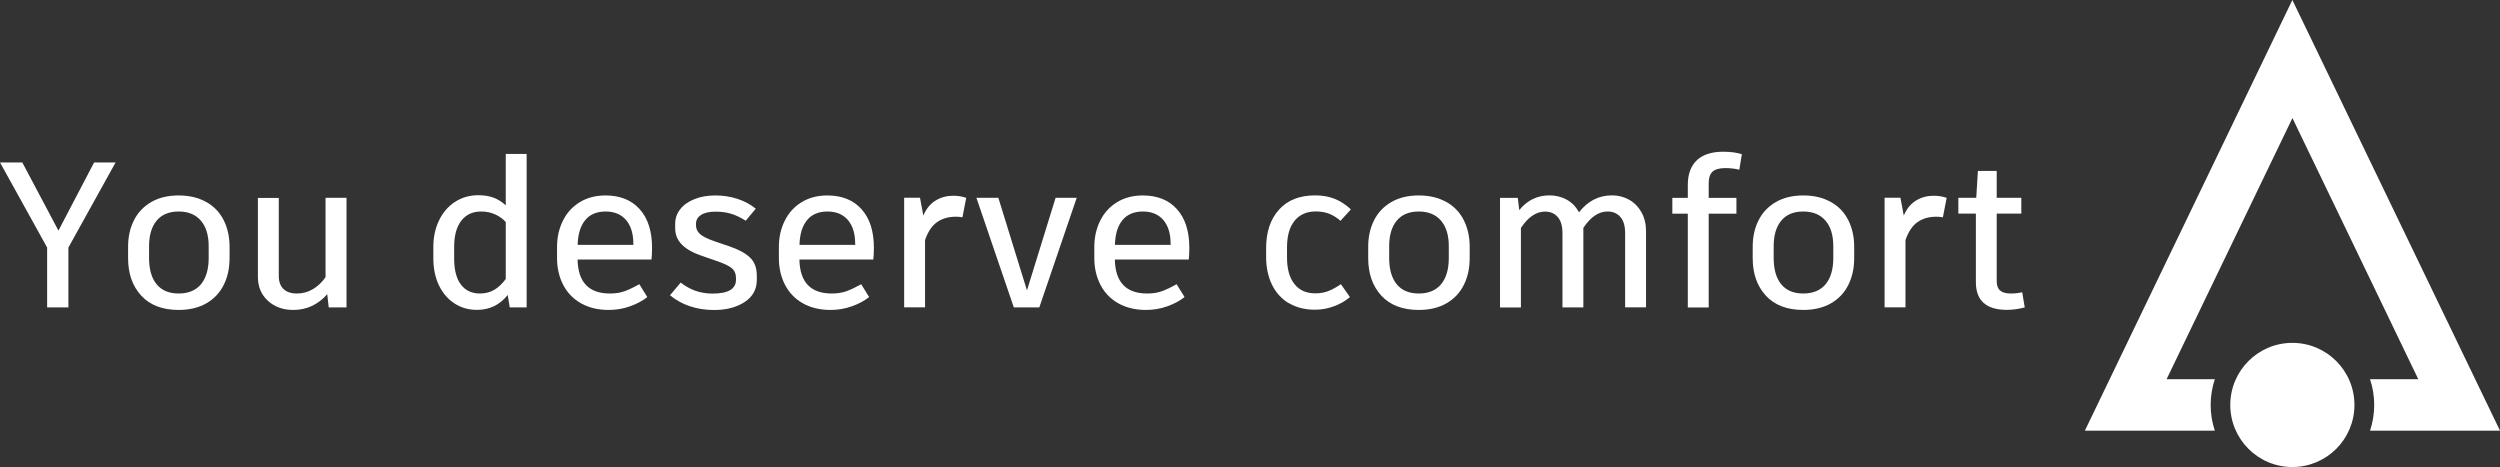
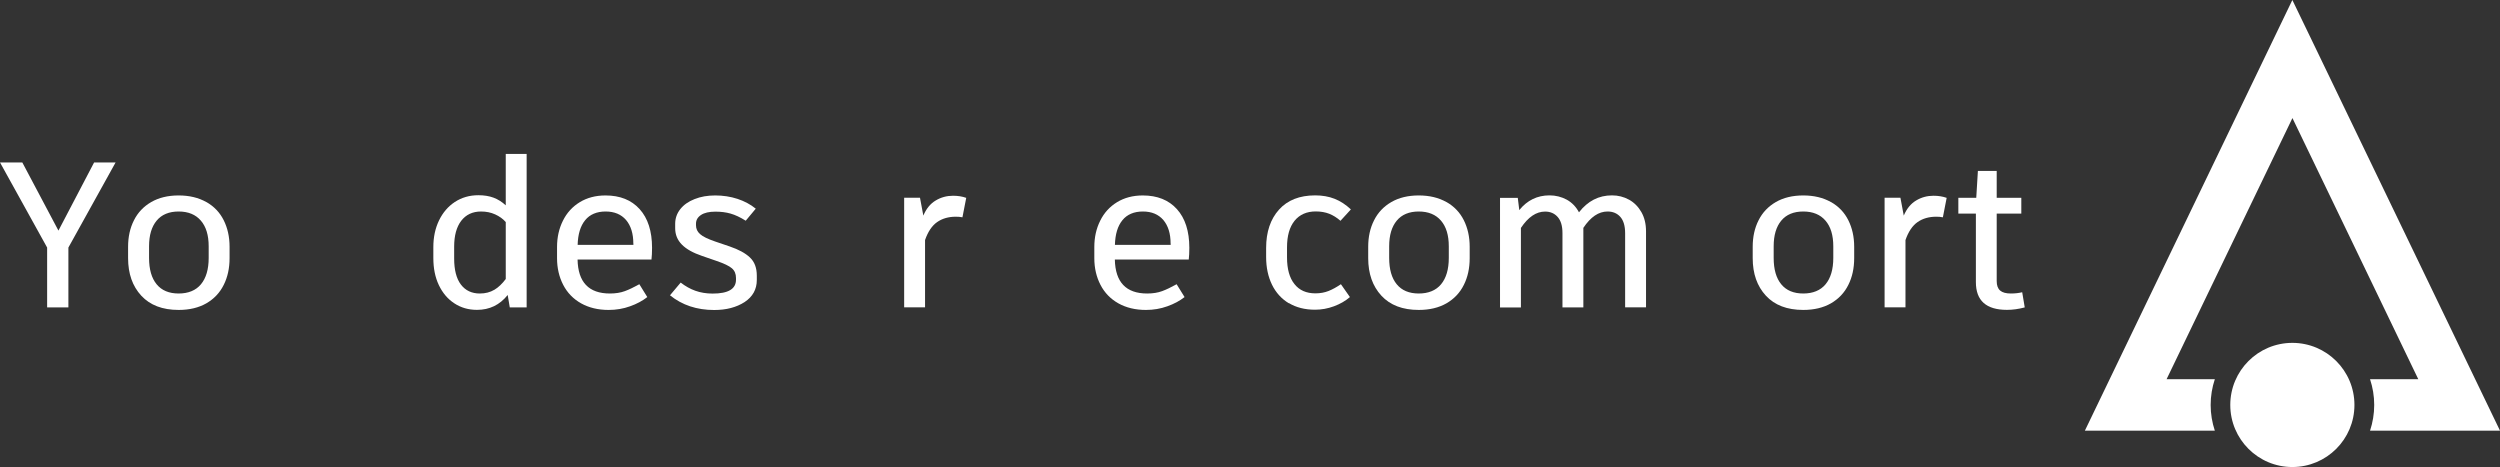
<svg xmlns="http://www.w3.org/2000/svg" id="Layer_2" data-name="Layer 2" viewBox="0 0 336.28 62.83">
  <rect x="0" y="0" width="336.28" height="62.83" fill="#333333" stroke="none" />
  <defs>
    <style>
      .cls-1 {
        fill-rule: evenodd;
      }

      .cls-1, .cls-2 {
        fill: #fff;
        stroke-width: 0px;
      }
    </style>
  </defs>
  <g id="Layer_1-2" data-name="Layer 1">
    <g>
      <g>
        <path class="cls-2" d="M311.46,6.44l24.82,51.49h-17.48c.36-1.09.56-2.25.56-3.46s-.2-2.37-.56-3.46h6.49l-8.82-18.31-8.11-16.82-16.93,35.13h6.49c-.36,1.09-.56,2.25-.56,3.46s.2,2.37.56,3.46h-17.48L308.35,0l3.11,6.44Z" />
        <path class="cls-1" d="M308.35,46.12c-4.61,0-8.35,3.74-8.35,8.35s3.74,8.35,8.35,8.35,8.35-3.74,8.35-8.35-3.74-8.35-8.35-8.35" />
      </g>
      <g>
        <path class="cls-2" d="M15.55,21.85l-6.35,11.45v8.05h-2.86v-8.05L0,21.85h3l4.86,9.17,4.8-9.17h2.89Z" />
        <path class="cls-2" d="M27.75,27.17c1.04.59,1.82,1.41,2.34,2.45.52,1.04.79,2.23.79,3.57v1.53c0,1.36-.26,2.56-.79,3.61-.52,1.05-1.3,1.87-2.33,2.47-1.03.59-2.27.89-3.73.89-2.17,0-3.85-.64-5.03-1.92s-1.77-2.96-1.77-5.04v-1.53c0-1.34.26-2.53.79-3.57.52-1.04,1.3-1.86,2.32-2.45,1.02-.59,2.25-.89,3.69-.89s2.68.3,3.72.89ZM21.07,29.68c-.68.82-1.02,1.97-1.02,3.45v1.56c0,1.54.34,2.73,1.02,3.55.68.83,1.67,1.24,2.96,1.24s2.31-.41,3-1.24,1.04-2.01,1.04-3.55v-1.56c0-1.49-.35-2.64-1.05-3.45-.7-.82-1.7-1.23-2.99-1.23s-2.28.41-2.96,1.23Z" />
-         <path class="cls-2" d="M46.61,26.61v14.74h-2.39l-.2-1.78c-1.24,1.41-2.76,2.12-4.58,2.12-1.37,0-2.5-.41-3.4-1.23-.9-.82-1.35-1.89-1.35-3.23v-10.61h2.81v10.5c0,.76.21,1.35.63,1.75.42.41,1.02.61,1.81.61s1.46-.19,2.12-.57c.66-.38,1.24-.92,1.73-1.63v-10.67h2.81Z" />
        <path class="cls-2" d="M70.84,20.74v20.61h-2.27l-.28-1.67c-1.07,1.34-2.44,2-4.13,2-1.14,0-2.16-.29-3.05-.88-.89-.58-1.58-1.4-2.08-2.45s-.74-2.26-.74-3.64v-1.48c0-1.32.25-2.51.76-3.57s1.22-1.89,2.13-2.49c.92-.6,1.97-.91,3.17-.91.77,0,1.45.11,2.04.33.59.22,1.14.57,1.64,1.03v-6.91h2.81ZM66.5,38.98c.55-.33,1.06-.82,1.53-1.45v-7.66c-.37-.43-.85-.77-1.42-1.03-.57-.26-1.2-.39-1.9-.39-1.14,0-2.03.42-2.67,1.25-.64.84-.95,2-.95,3.48v1.59c0,1.54.3,2.71.91,3.51.61.8,1.46,1.2,2.54,1.2.75,0,1.4-.17,1.95-.5Z" />
        <path class="cls-2" d="M87.63,34.91h-9.94c.06,3.05,1.51,4.57,4.35,4.57.77,0,1.44-.11,2.01-.32.57-.21,1.22-.52,1.95-.93l1.07,1.73c-.64.5-1.41.92-2.32,1.24-.91.33-1.87.49-2.88.49-1.42,0-2.66-.3-3.71-.89-1.05-.59-1.85-1.42-2.4-2.48s-.83-2.26-.83-3.59v-1.5c0-1.3.26-2.48.79-3.54.52-1.06,1.28-1.89,2.26-2.49.98-.6,2.14-.91,3.47-.91,1.95,0,3.48.61,4.59,1.84s1.67,2.96,1.67,5.21c0,.63-.03,1.16-.08,1.59ZM85.19,32.77c0-1.36-.33-2.41-.98-3.18-.66-.76-1.57-1.14-2.75-1.14s-2.12.39-2.75,1.17c-.64.78-.97,1.89-1.01,3.32h7.5v-.17Z" />
        <path class="cls-2" d="M90.13,39.71l1.43-1.7c.62.48,1.27.85,1.97,1.1s1.47.38,2.33.38c2.1,0,3.14-.62,3.14-1.87v-.22c0-.56-.18-.99-.55-1.31-.37-.32-1.06-.65-2.09-1l-1.94-.67c-1.2-.41-2.1-.91-2.7-1.52s-.9-1.34-.9-2.21v-.58c0-.74.23-1.4.69-1.98.46-.58,1.1-1.03,1.92-1.35.82-.33,1.75-.49,2.78-.49s2.04.15,2.99.46c.94.31,1.76.75,2.46,1.32l-1.35,1.62c-.73-.46-1.41-.78-2.04-.96-.63-.18-1.31-.26-2.04-.26-.84,0-1.49.15-1.94.45s-.67.69-.67,1.17v.22c0,.46.18.86.55,1.18.36.33,1.03.65,2.01.99l1.97.67c1.2.41,2.11.9,2.72,1.48.62.58.93,1.39.93,2.45v.58c0,1.26-.55,2.25-1.64,2.97-1.1.71-2.46,1.07-4.09,1.07-2.34,0-4.32-.66-5.95-1.98Z" />
-         <path class="cls-2" d="M117.47,34.91h-9.94c.06,3.05,1.51,4.57,4.35,4.57.77,0,1.44-.11,2.01-.32.57-.21,1.22-.52,1.95-.93l1.07,1.73c-.64.5-1.41.92-2.32,1.24-.91.33-1.87.49-2.88.49-1.42,0-2.66-.3-3.71-.89-1.05-.59-1.85-1.42-2.4-2.48s-.83-2.26-.83-3.59v-1.5c0-1.3.26-2.48.79-3.54.52-1.06,1.28-1.89,2.26-2.49.98-.6,2.14-.91,3.47-.91,1.95,0,3.48.61,4.59,1.84s1.67,2.96,1.67,5.21c0,.63-.03,1.16-.08,1.59ZM115.03,32.77c0-1.36-.33-2.41-.98-3.18-.66-.76-1.57-1.14-2.75-1.14s-2.12.39-2.75,1.17c-.64.78-.97,1.89-1.01,3.32h7.5v-.17Z" />
        <path class="cls-2" d="M129.97,26.61l-.51,2.62c-.28-.06-.58-.08-.9-.08-.97,0-1.81.24-2.5.72-.69.48-1.24,1.29-1.63,2.42v9.05h-2.81v-14.74h2.13l.45,2.4c.39-.93.95-1.61,1.66-2.03.71-.43,1.49-.64,2.33-.64.65,0,1.24.09,1.77.28Z" />
-         <path class="cls-2" d="M139.8,41.35h-3.43l-5.03-14.74h2.95l3.85,12.45,3.85-12.45h2.84l-5.03,14.74Z" />
        <path class="cls-2" d="M159.9,34.91h-9.94c.06,3.05,1.51,4.57,4.35,4.57.77,0,1.44-.11,2.01-.32.57-.21,1.22-.52,1.95-.93l1.07,1.73c-.64.5-1.41.92-2.32,1.24-.91.33-1.87.49-2.88.49-1.42,0-2.66-.3-3.71-.89-1.05-.59-1.85-1.42-2.4-2.48s-.83-2.26-.83-3.59v-1.5c0-1.3.26-2.48.79-3.54.52-1.06,1.28-1.89,2.26-2.49.98-.6,2.14-.91,3.47-.91,1.95,0,3.48.61,4.59,1.84s1.67,2.96,1.67,5.21c0,.63-.03,1.16-.08,1.59ZM157.46,32.77c0-1.36-.33-2.41-.98-3.18-.66-.76-1.57-1.14-2.75-1.14s-2.12.39-2.75,1.17c-.64.78-.97,1.89-1.01,3.32h7.5v-.17Z" />
        <path class="cls-2" d="M173.36,40.79c-.98-.59-1.74-1.43-2.26-2.49-.52-1.07-.79-2.31-.79-3.72v-1.23c0-2.15.58-3.87,1.73-5.15,1.15-1.28,2.77-1.92,4.87-1.92.95,0,1.83.15,2.61.46s1.52.79,2.19,1.43l-1.4,1.53c-.49-.43-.99-.74-1.52-.95-.52-.2-1.12-.31-1.8-.31-1.22,0-2.17.42-2.85,1.25-.68.84-1.02,2.03-1.02,3.59v1.34c0,1.56.33,2.76,1,3.59.66.84,1.6,1.25,2.82,1.25.65,0,1.24-.11,1.77-.32s1.08-.52,1.66-.91l1.21,1.73c-.6.52-1.31.93-2.15,1.24-.83.31-1.68.46-2.54.46-1.37,0-2.54-.3-3.52-.89Z" />
        <path class="cls-2" d="M194.56,27.17c1.04.59,1.82,1.41,2.34,2.45.52,1.04.79,2.23.79,3.57v1.53c0,1.36-.26,2.56-.79,3.61-.52,1.05-1.3,1.87-2.33,2.47-1.03.59-2.27.89-3.73.89-2.17,0-3.85-.64-5.03-1.92s-1.77-2.96-1.77-5.04v-1.53c0-1.34.26-2.53.79-3.57.52-1.04,1.3-1.86,2.32-2.45,1.02-.59,2.25-.89,3.69-.89s2.68.3,3.72.89ZM187.88,29.68c-.68.82-1.02,1.97-1.02,3.45v1.56c0,1.54.34,2.73,1.02,3.55.68.83,1.67,1.24,2.96,1.24s2.31-.41,3-1.24,1.04-2.01,1.04-3.55v-1.56c0-1.49-.35-2.64-1.05-3.45-.7-.82-1.7-1.23-2.99-1.23s-2.28.41-2.96,1.23Z" />
        <path class="cls-2" d="M219.11,26.85c.69.38,1.25.94,1.67,1.67.42.73.63,1.6.63,2.6v10.22h-2.81v-9.97c0-.98-.22-1.72-.65-2.2-.43-.48-1-.72-1.71-.72-1.2,0-2.28.73-3.26,2.2v10.7h-2.81v-10c0-.97-.22-1.69-.65-2.17-.43-.48-.99-.72-1.68-.72-1.2,0-2.28.73-3.26,2.2v10.7h-2.81v-14.74h2.39l.2,1.64c1.07-1.32,2.42-1.98,4.07-1.98.84,0,1.61.2,2.32.58.7.39,1.25.96,1.64,1.7,1.18-1.52,2.66-2.28,4.44-2.28.82,0,1.58.19,2.27.57Z" />
-         <path class="cls-2" d="M230.37,23.08c-.36.32-.53.85-.53,1.59v1.95h3.73v2.12h-3.73v12.62h-2.81v-12.62h-2.08v-2.12h2.08v-1.75c0-1.45.41-2.55,1.22-3.32.81-.76,2-1.14,3.55-1.14.95,0,1.79.11,2.5.33l-.34,2.09c-.6-.15-1.23-.22-1.88-.22-.79,0-1.36.16-1.71.47Z" />
        <path class="cls-2" d="M246.28,27.17c1.04.59,1.82,1.41,2.34,2.45.52,1.04.79,2.23.79,3.57v1.53c0,1.36-.26,2.56-.79,3.61-.52,1.05-1.3,1.87-2.33,2.47-1.03.59-2.27.89-3.73.89-2.17,0-3.85-.64-5.03-1.92s-1.77-2.96-1.77-5.04v-1.53c0-1.34.26-2.53.79-3.57.52-1.04,1.3-1.86,2.32-2.45,1.02-.59,2.25-.89,3.69-.89s2.68.3,3.72.89ZM239.6,29.68c-.68.82-1.02,1.97-1.02,3.45v1.56c0,1.54.34,2.73,1.02,3.55.68.83,1.67,1.24,2.96,1.24s2.31-.41,3-1.24,1.04-2.01,1.04-3.55v-1.56c0-1.49-.35-2.64-1.05-3.45-.7-.82-1.7-1.23-2.99-1.23s-2.28.41-2.96,1.23Z" />
        <path class="cls-2" d="M261.85,26.61l-.51,2.62c-.28-.06-.58-.08-.9-.08-.97,0-1.81.24-2.5.72-.69.48-1.24,1.29-1.63,2.42v9.05h-2.81v-14.74h2.13l.45,2.4c.39-.93.95-1.61,1.66-2.03.71-.43,1.49-.64,2.33-.64.65,0,1.24.09,1.77.28Z" />
        <path class="cls-2" d="M272.35,41.35c-.82.22-1.62.33-2.39.33-2.79,0-4.18-1.24-4.18-3.73v-9.22h-2.36v-2.12h2.41l.22-3.62h2.53v3.62h3.31v2.12h-3.31v9.08c0,.58.15,1,.46,1.27.31.27.79.4,1.45.4.56,0,1.07-.06,1.52-.17l.34,2.03Z" />
      </g>
    </g>
  </g>
</svg>